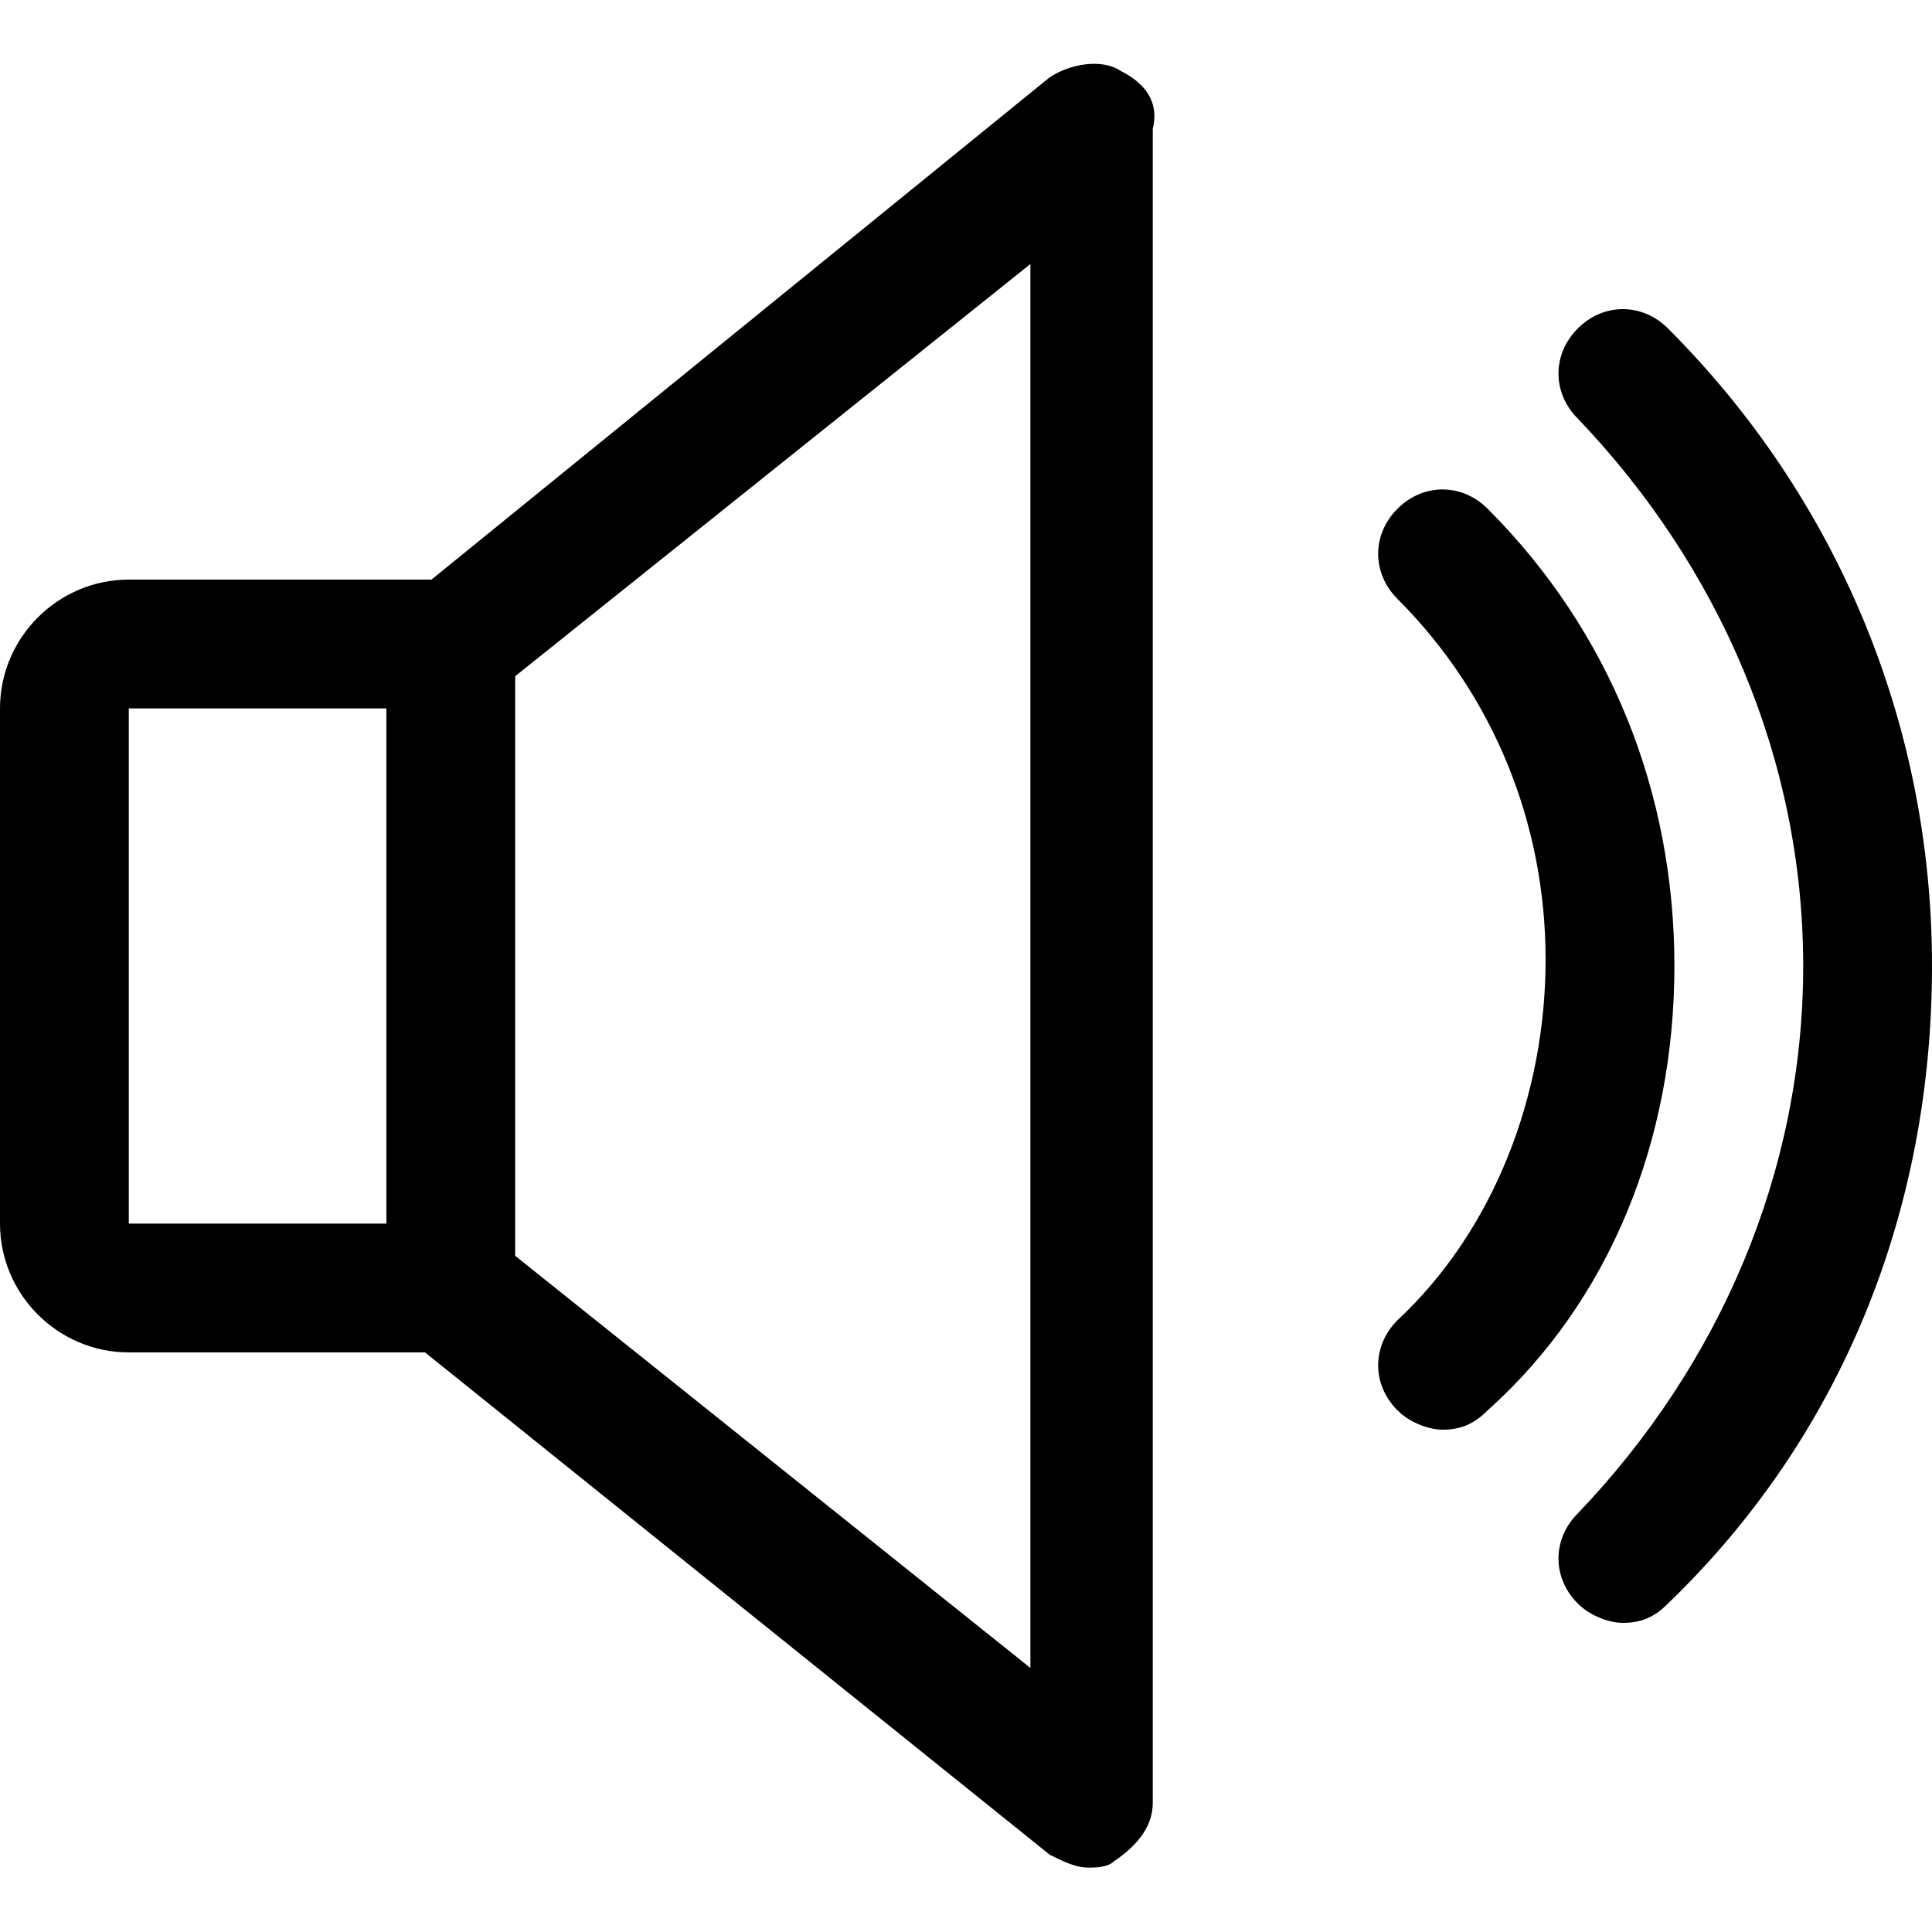
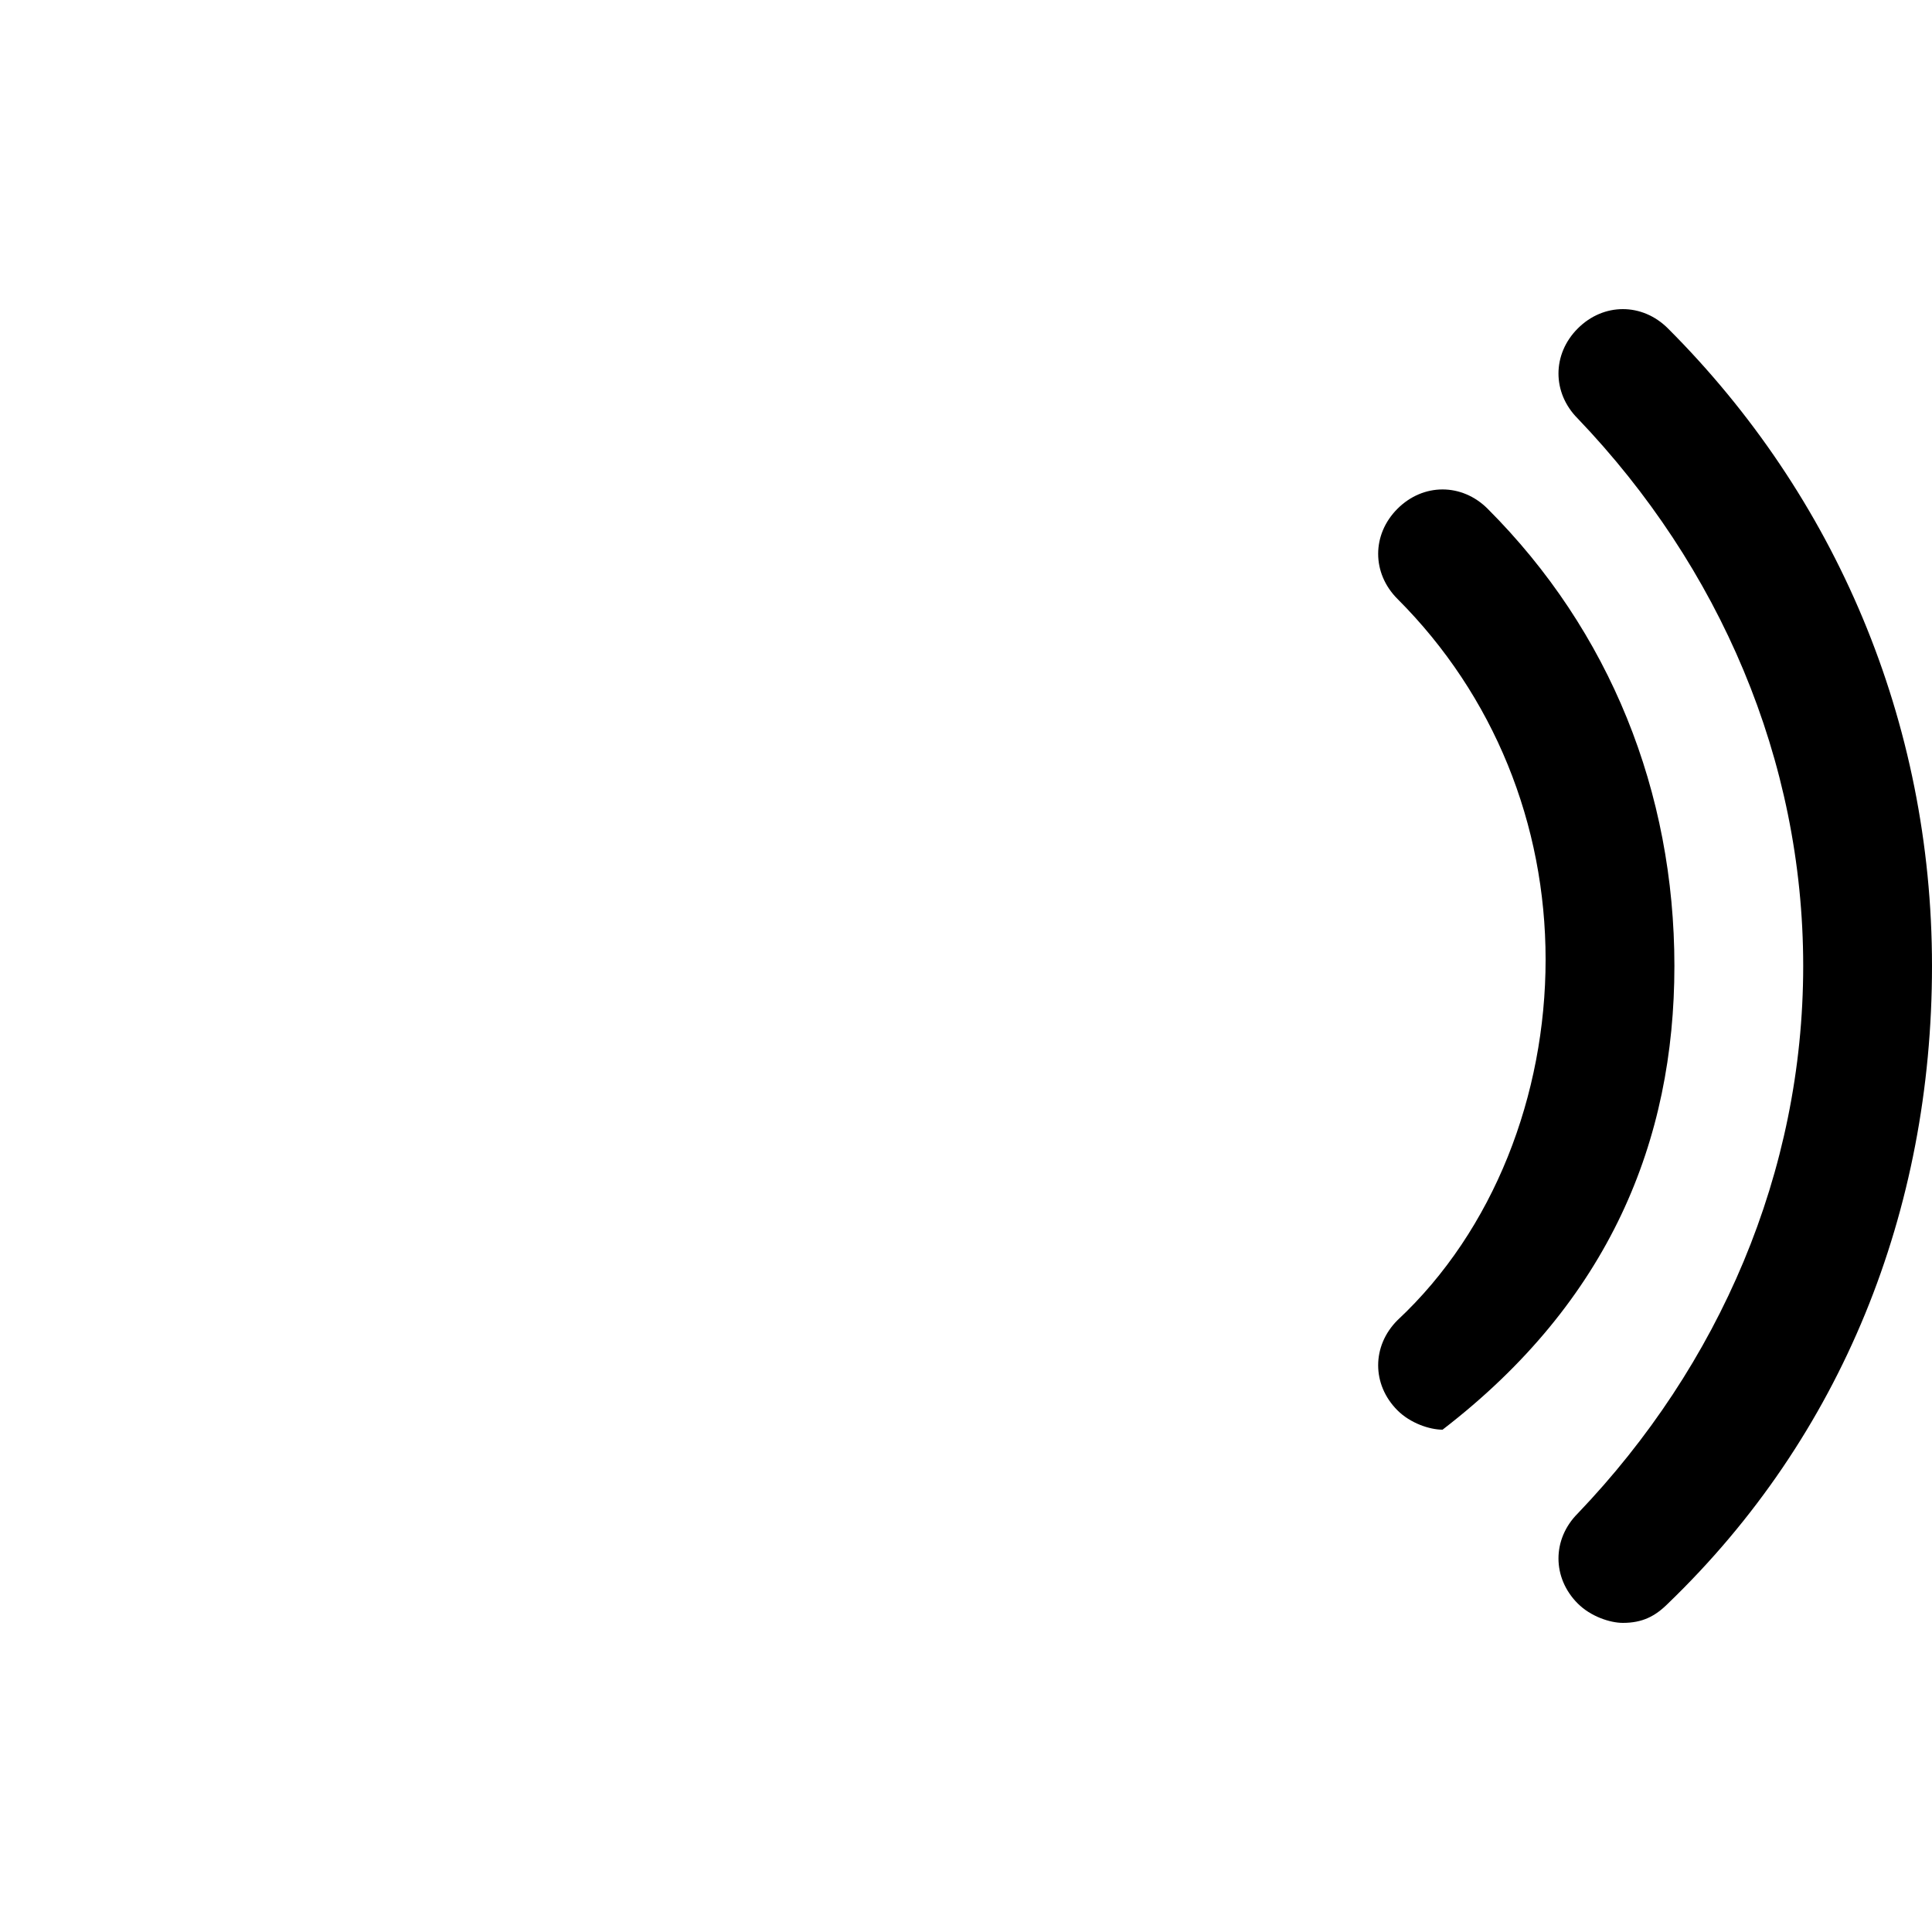
<svg xmlns="http://www.w3.org/2000/svg" version="1.1" id="Capa_1" x="0px" y="0px" viewBox="0 0 30 30" style="enable-background:new 0 0 30 30;" xml:space="preserve">
  <g>
    <g>
      <g>
-         <path d="M17.4,1.1c-0.3-0.2-0.8-0.1-1.1,0.1L6.7,9H2c-1.1,0-2,0.9-2,2v8c0,1.1,0.9,2,2,2h4.6l9.7,7.8c0.2,0.1,0.4,0.2,0.6,0.2     c0.1,0,0.3,0,0.4-0.1c0.3-0.2,0.6-0.5,0.6-0.9V2C18,1.6,17.8,1.3,17.4,1.1z M6,19H2v-8h4V19z M16,25.9l-8-6.4v-9l8-6.4V25.9z" />
-       </g>
+         </g>
    </g>
    <g>
      <g>
-         <path d="M23.1,7.9c-0.4-0.4-1-0.4-1.4,0c-0.4,0.4-0.4,1,0,1.4c1.5,1.5,2.3,3.5,2.3,5.6s-0.8,4.2-2.3,5.6c-0.4,0.4-0.4,1,0,1.4     c0.2,0.2,0.5,0.3,0.7,0.3c0.3,0,0.5-0.1,0.7-0.3C25,20.2,26,17.7,26,15C26,12.3,25,9.8,23.1,7.9z" />
+         <path d="M23.1,7.9c-0.4-0.4-1-0.4-1.4,0c-0.4,0.4-0.4,1,0,1.4c1.5,1.5,2.3,3.5,2.3,5.6s-0.8,4.2-2.3,5.6c-0.4,0.4-0.4,1,0,1.4     c0.2,0.2,0.5,0.3,0.7,0.3C25,20.2,26,17.7,26,15C26,12.3,25,9.8,23.1,7.9z" />
      </g>
    </g>
    <g>
      <g>
        <path d="M25.9,5.1c-0.4-0.4-1-0.4-1.4,0c-0.4,0.4-0.4,1,0,1.4C26.7,8.8,28,11.8,28,15s-1.3,6.2-3.5,8.5c-0.4,0.4-0.4,1,0,1.4     c0.2,0.2,0.5,0.3,0.7,0.3c0.3,0,0.5-0.1,0.7-0.3c2.7-2.6,4.1-6.1,4.1-9.9S28.5,7.7,25.9,5.1z" />
      </g>
    </g>
  </g>
</svg>